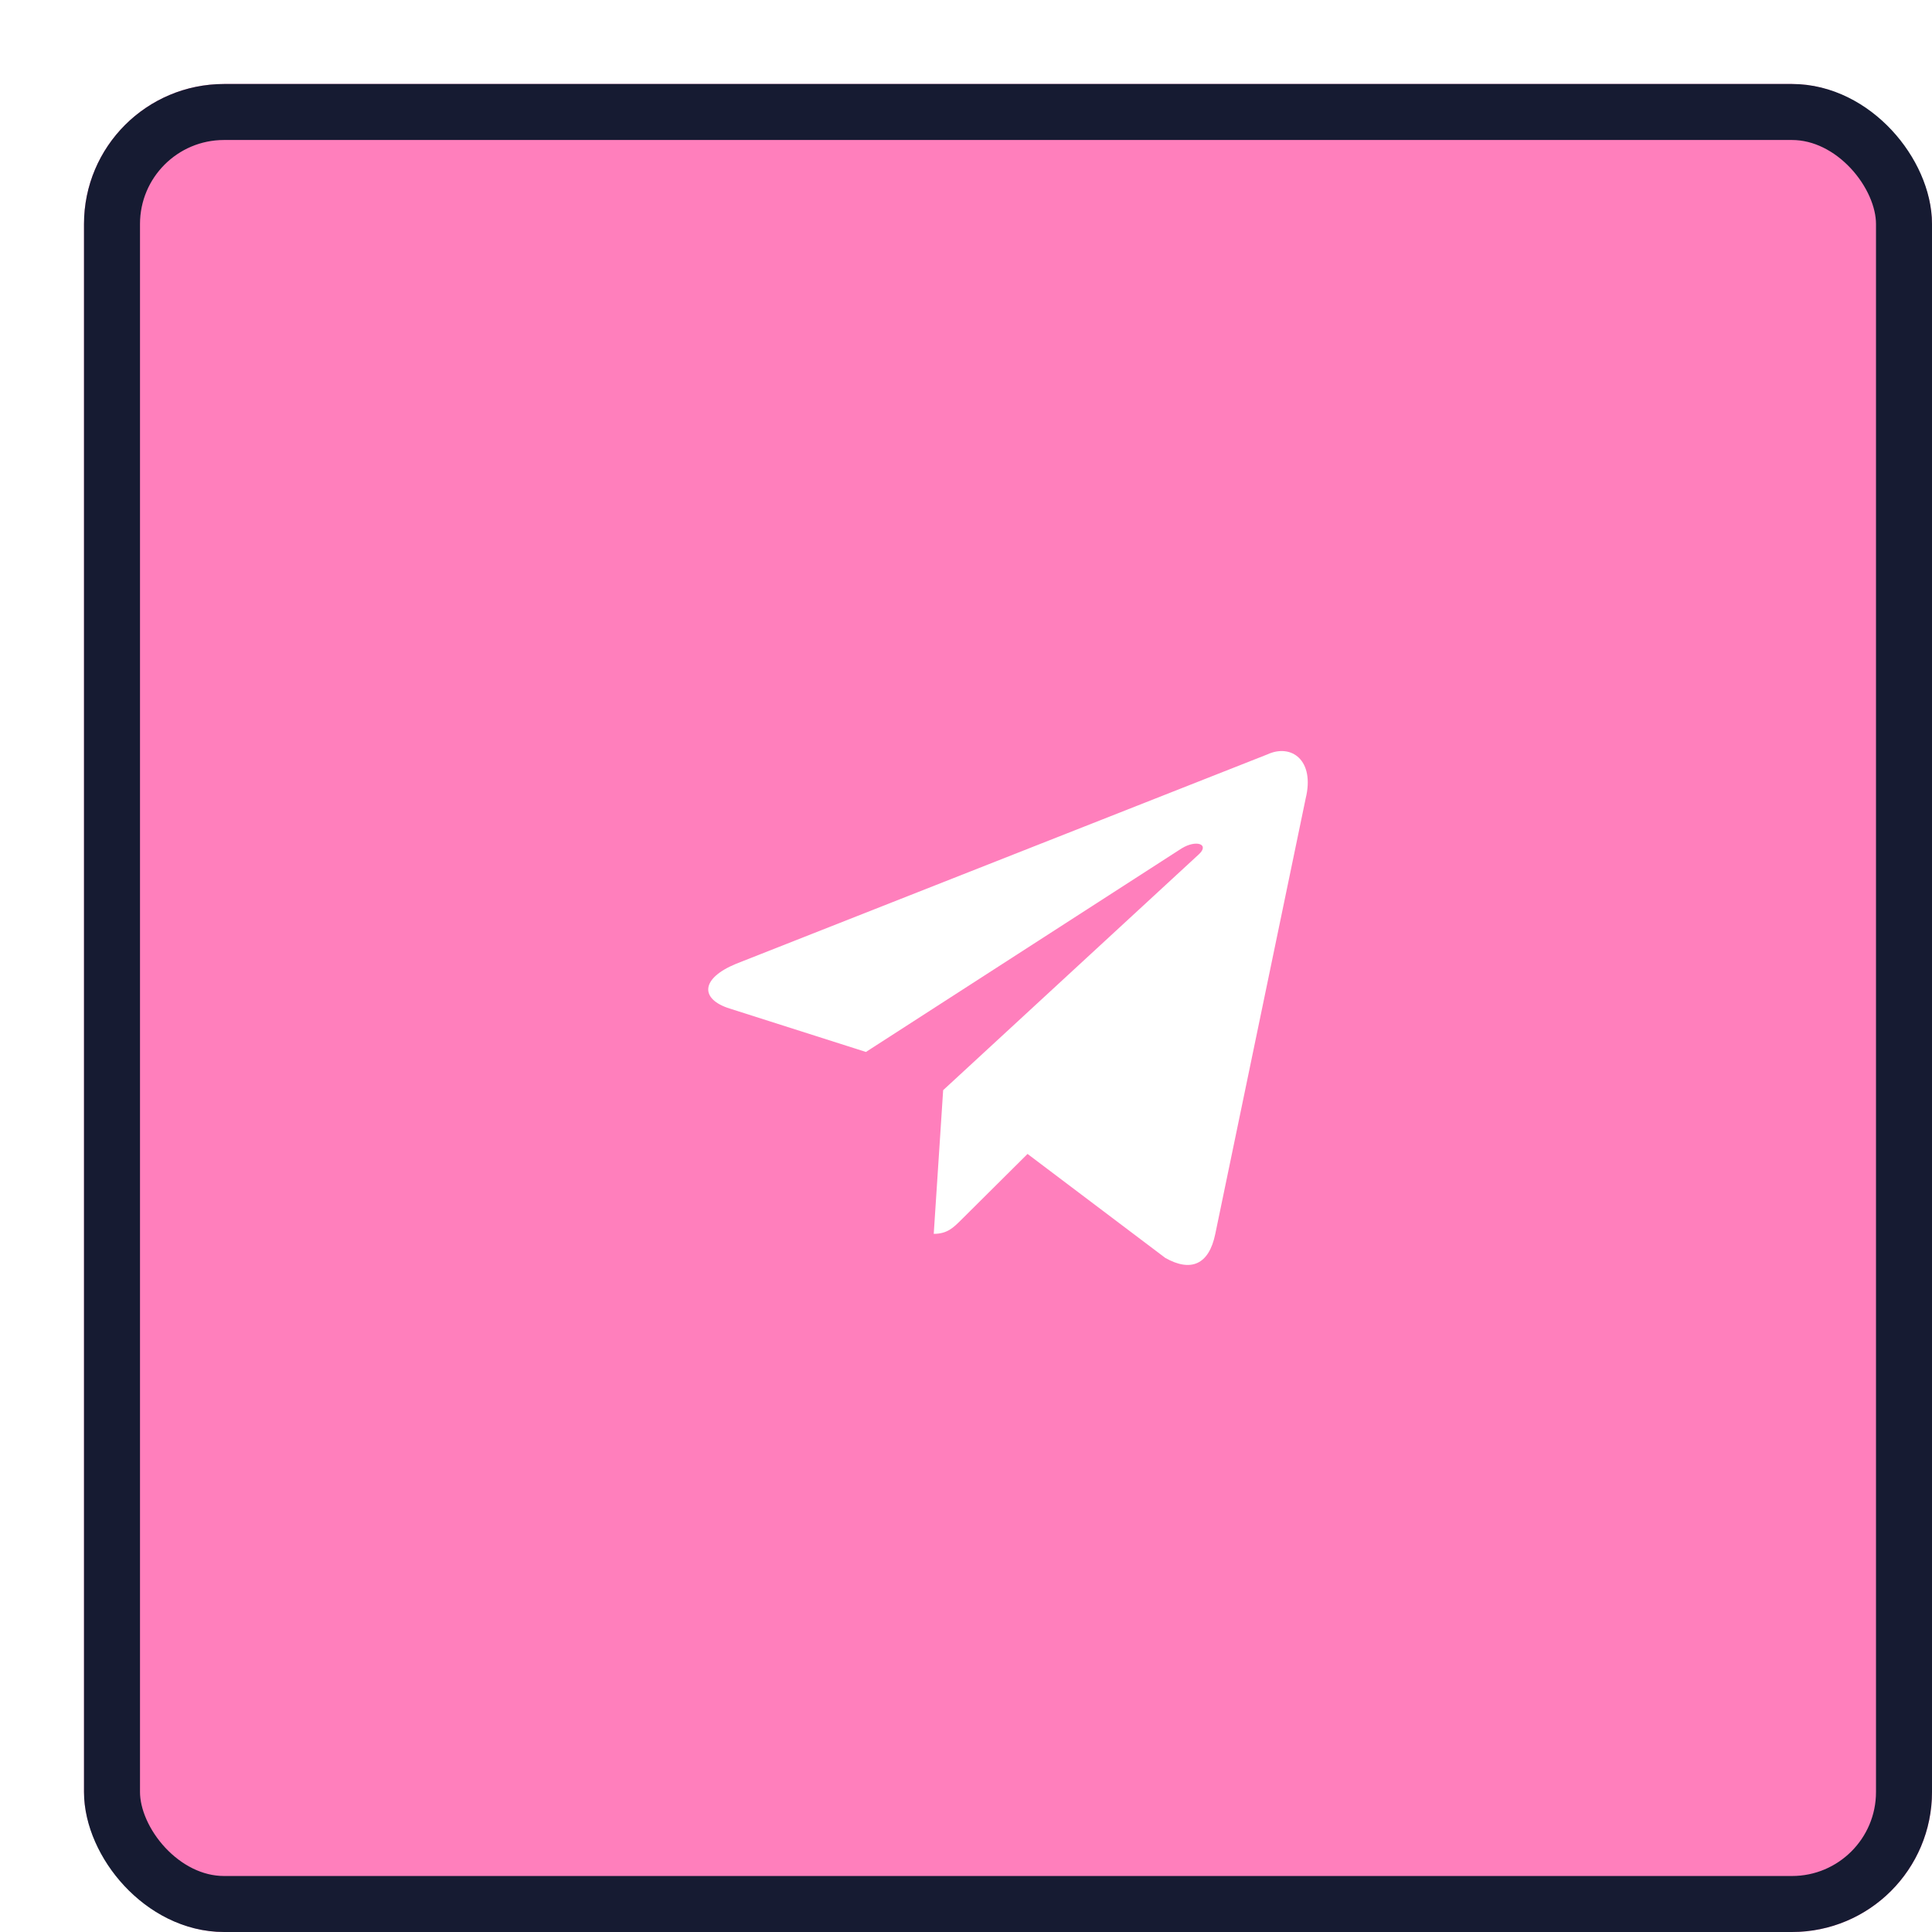
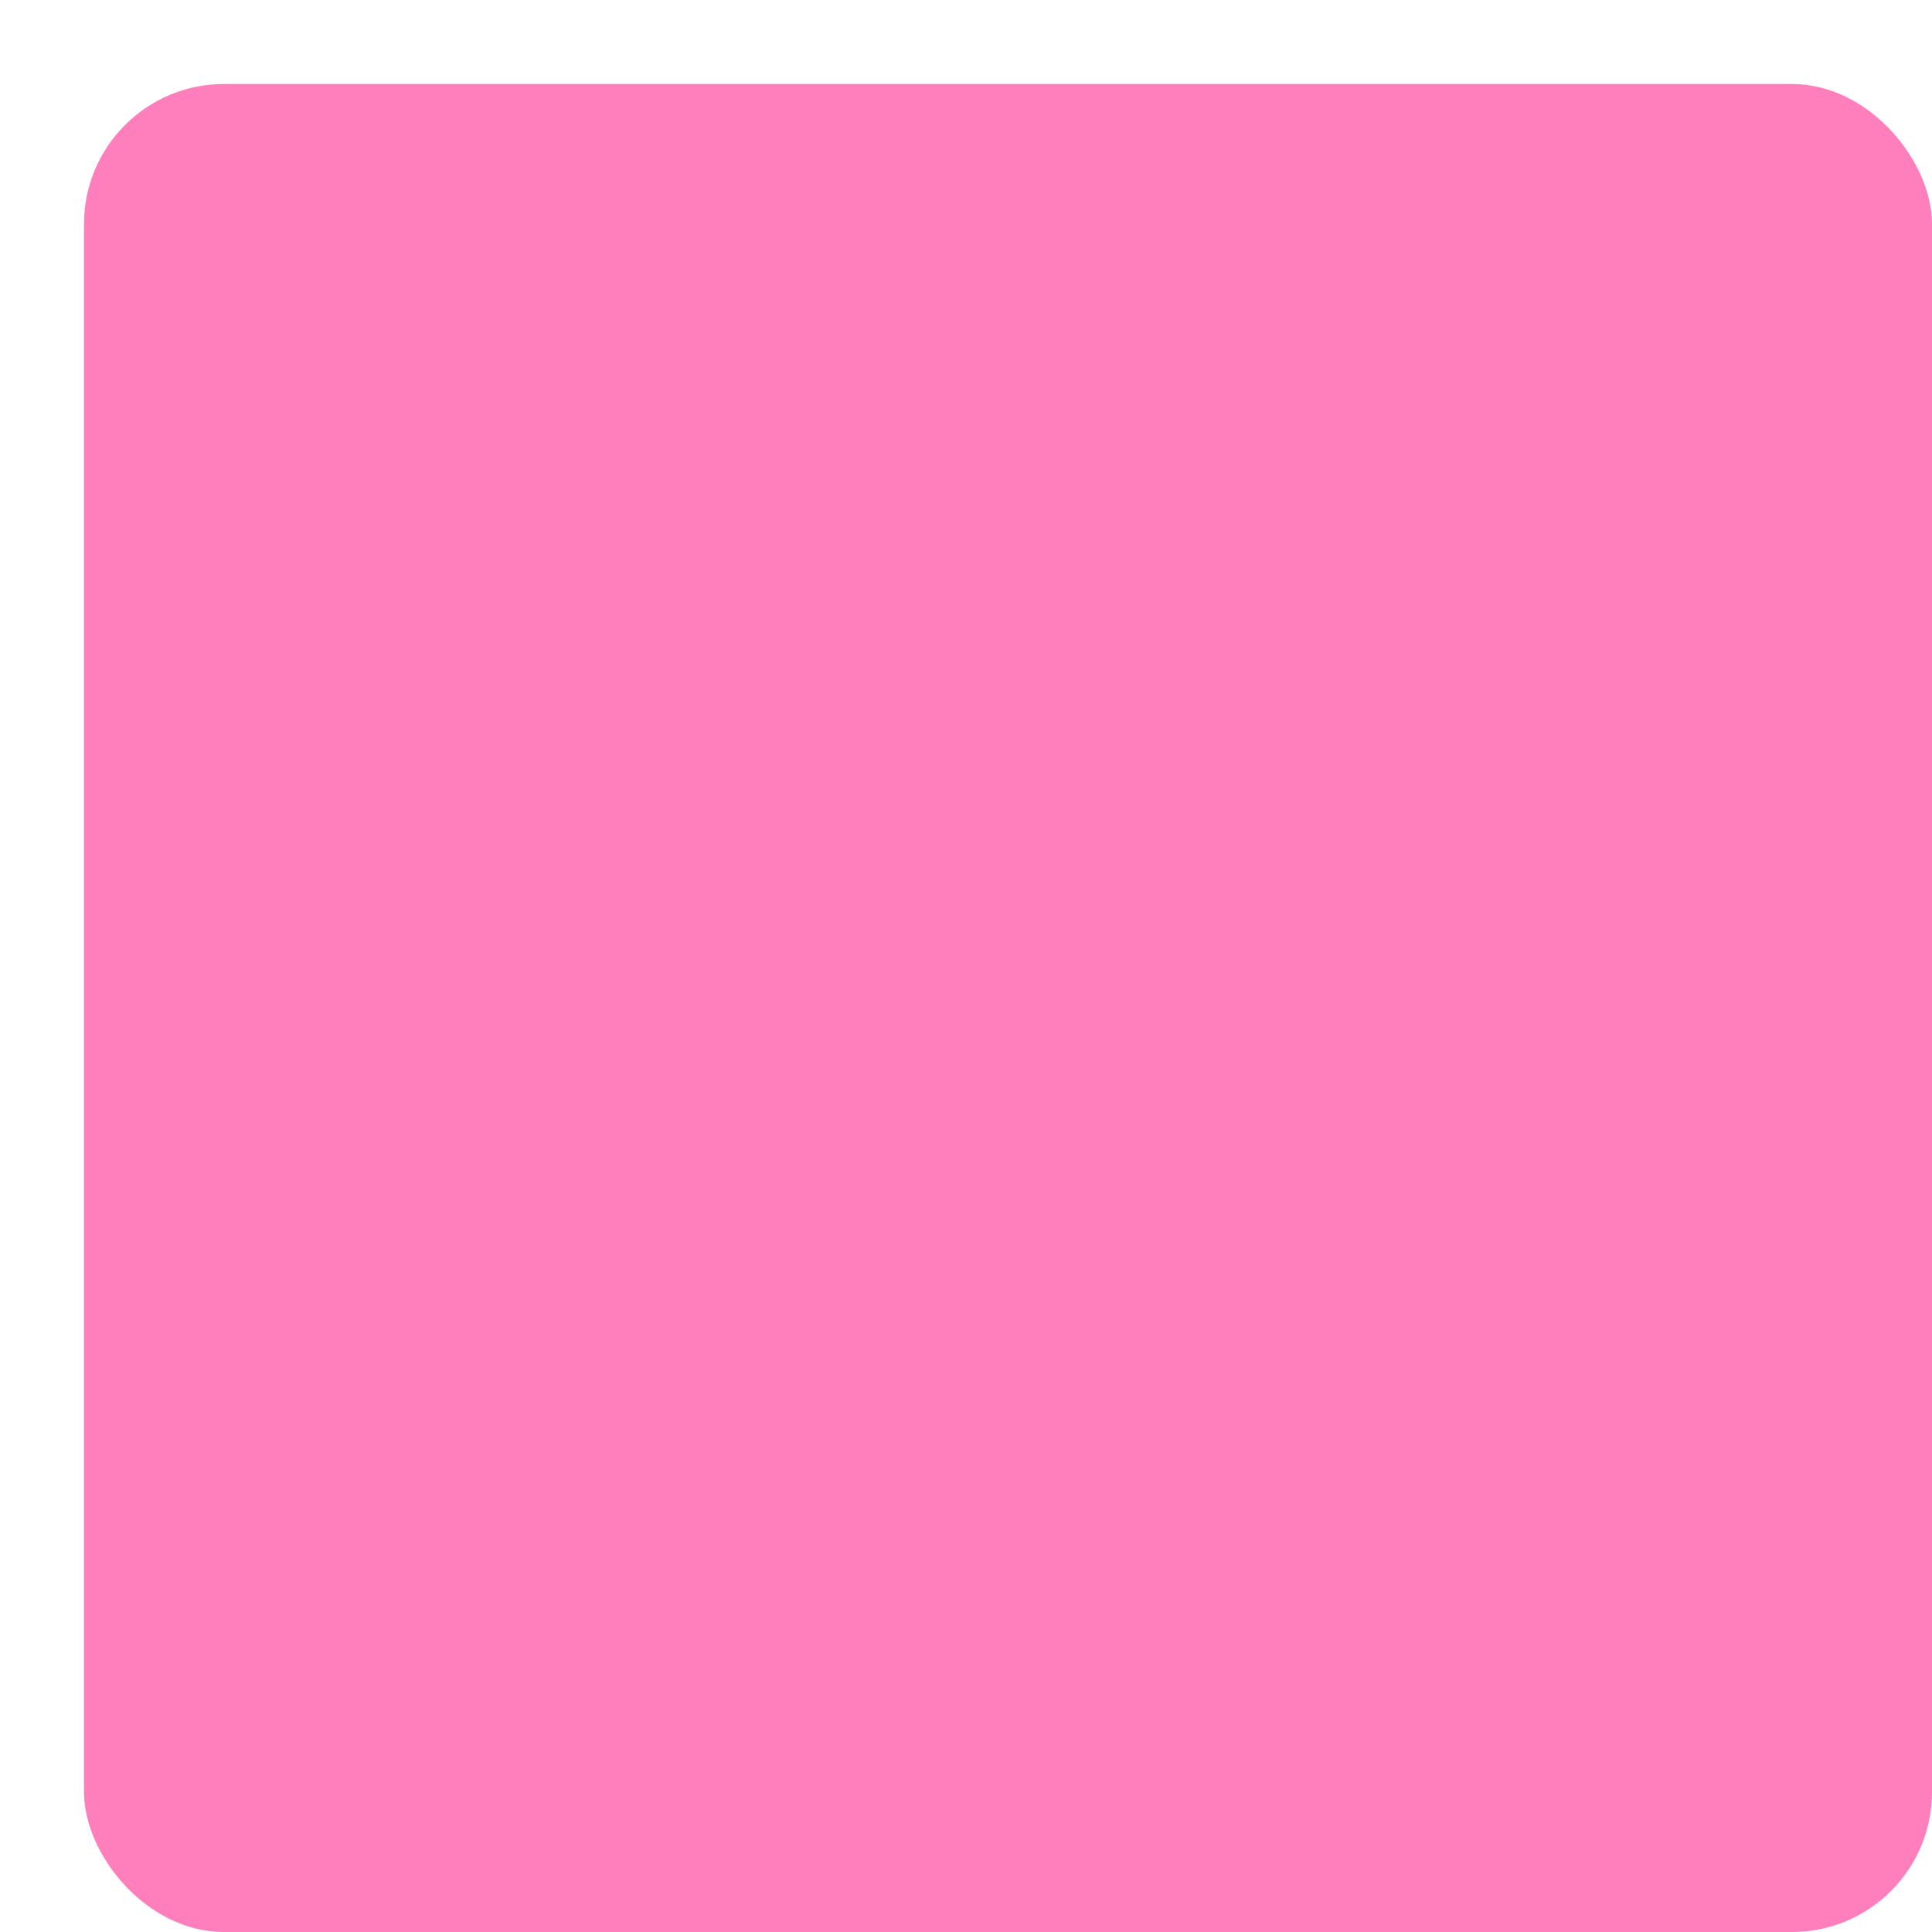
<svg xmlns="http://www.w3.org/2000/svg" width="69" height="69" viewBox="0 0 69 69" fill="none">
  <g filter="url(#filter0_d_0_97)">
    <rect width="66" height="66" rx="5" fill="#FF7FBC" />
-     <rect x="1" y="1" width="64" height="64" rx="4" stroke="#161B32" stroke-width="2" />
-     <path d="M42.261 23.944L23.294 31.419C22 31.951 22.007 32.688 23.056 33.018L27.926 34.57L39.193 27.305C39.725 26.974 40.212 27.152 39.812 27.515L30.684 35.935H30.682L30.684 35.936L30.348 41.066C30.84 41.066 31.057 40.835 31.333 40.563L33.698 38.212L38.618 41.926C39.525 42.437 40.177 42.174 40.403 41.068L43.632 25.512C43.963 24.157 43.126 23.544 42.261 23.944Z" fill="white" />
  </g>
  <defs>
    <filter id="filter0_d_0_97" x="0" y="0" width="69" height="69" filterUnits="userSpaceOnUse" color-interpolation-filters="sRGB">
      <feFlood flood-opacity="0" result="BackgroundImageFix" />
      <feColorMatrix in="SourceAlpha" type="matrix" values="0 0 0 0 0 0 0 0 0 0 0 0 0 0 0 0 0 0 127 0" result="hardAlpha" />
      <feOffset dx="3" dy="3" />
      <feComposite in2="hardAlpha" operator="out" />
      <feColorMatrix type="matrix" values="0 0 0 0 0 0 0 0 0 0 0 0 0 0 0 0 0 0 0.12 0" />
      <feBlend mode="normal" in2="BackgroundImageFix" result="effect1_dropShadow_0_97" />
      <feBlend mode="normal" in="SourceGraphic" in2="effect1_dropShadow_0_97" result="shape" />
    </filter>
  </defs>
</svg>